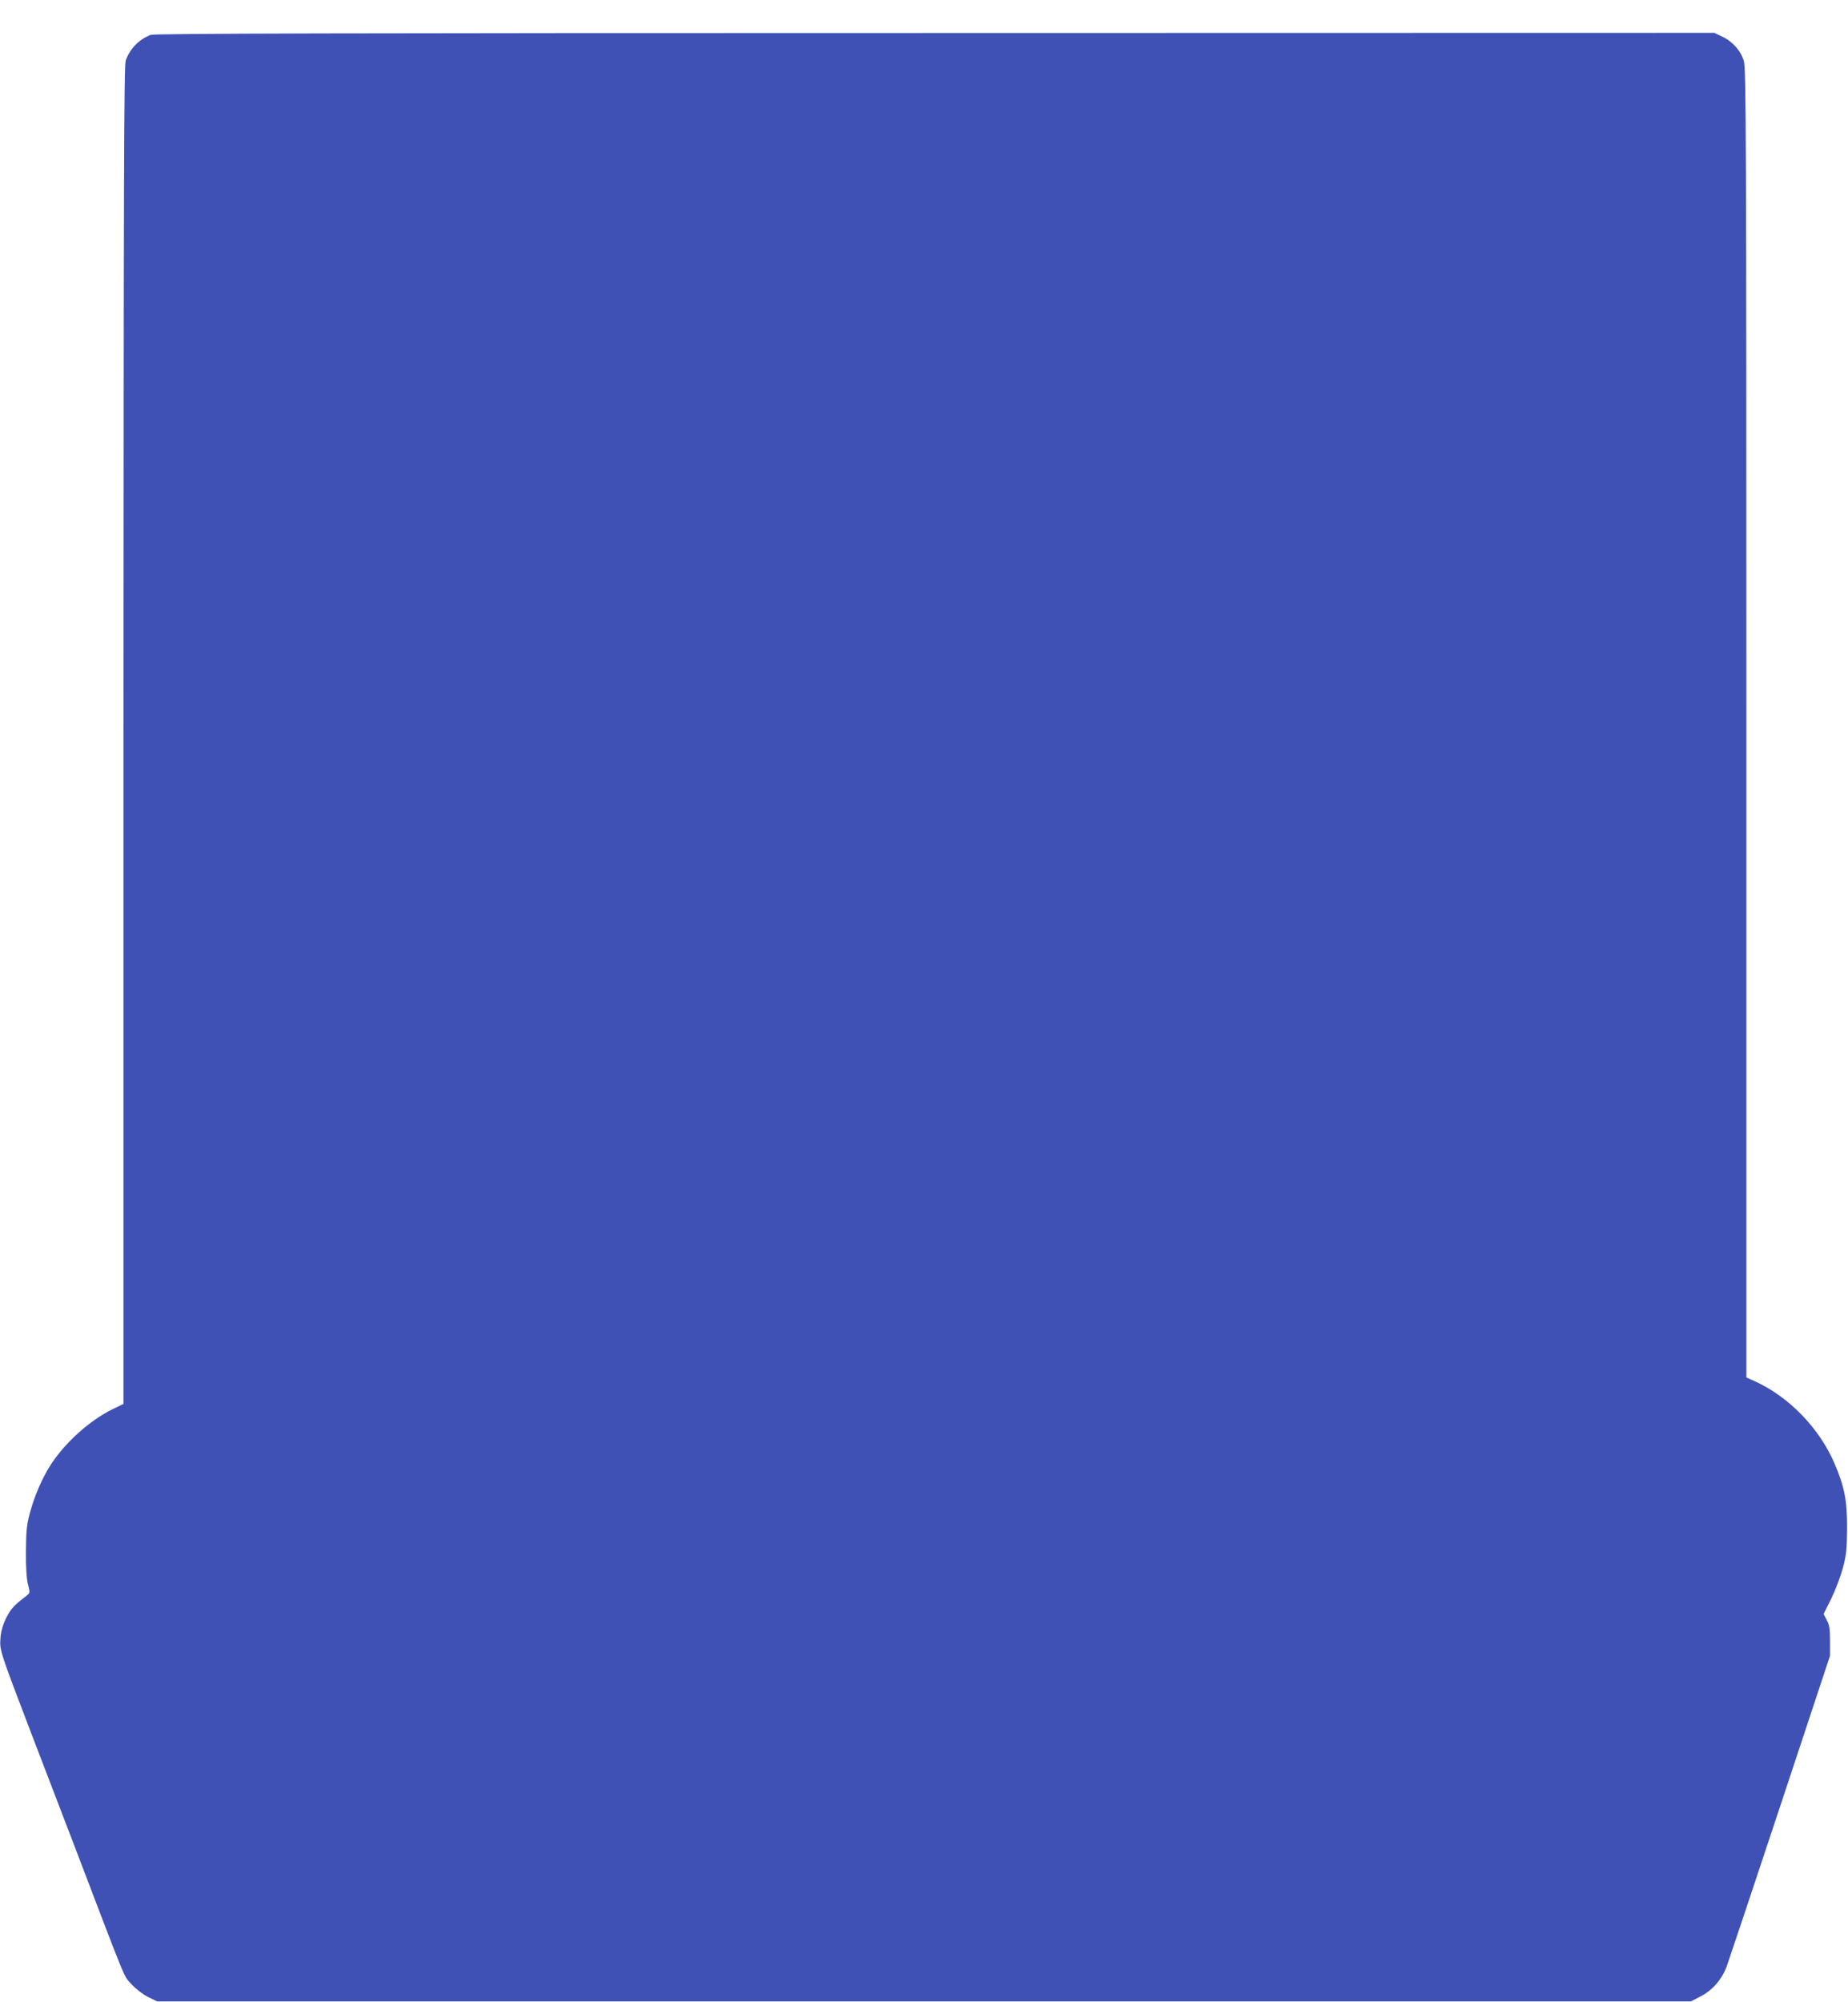
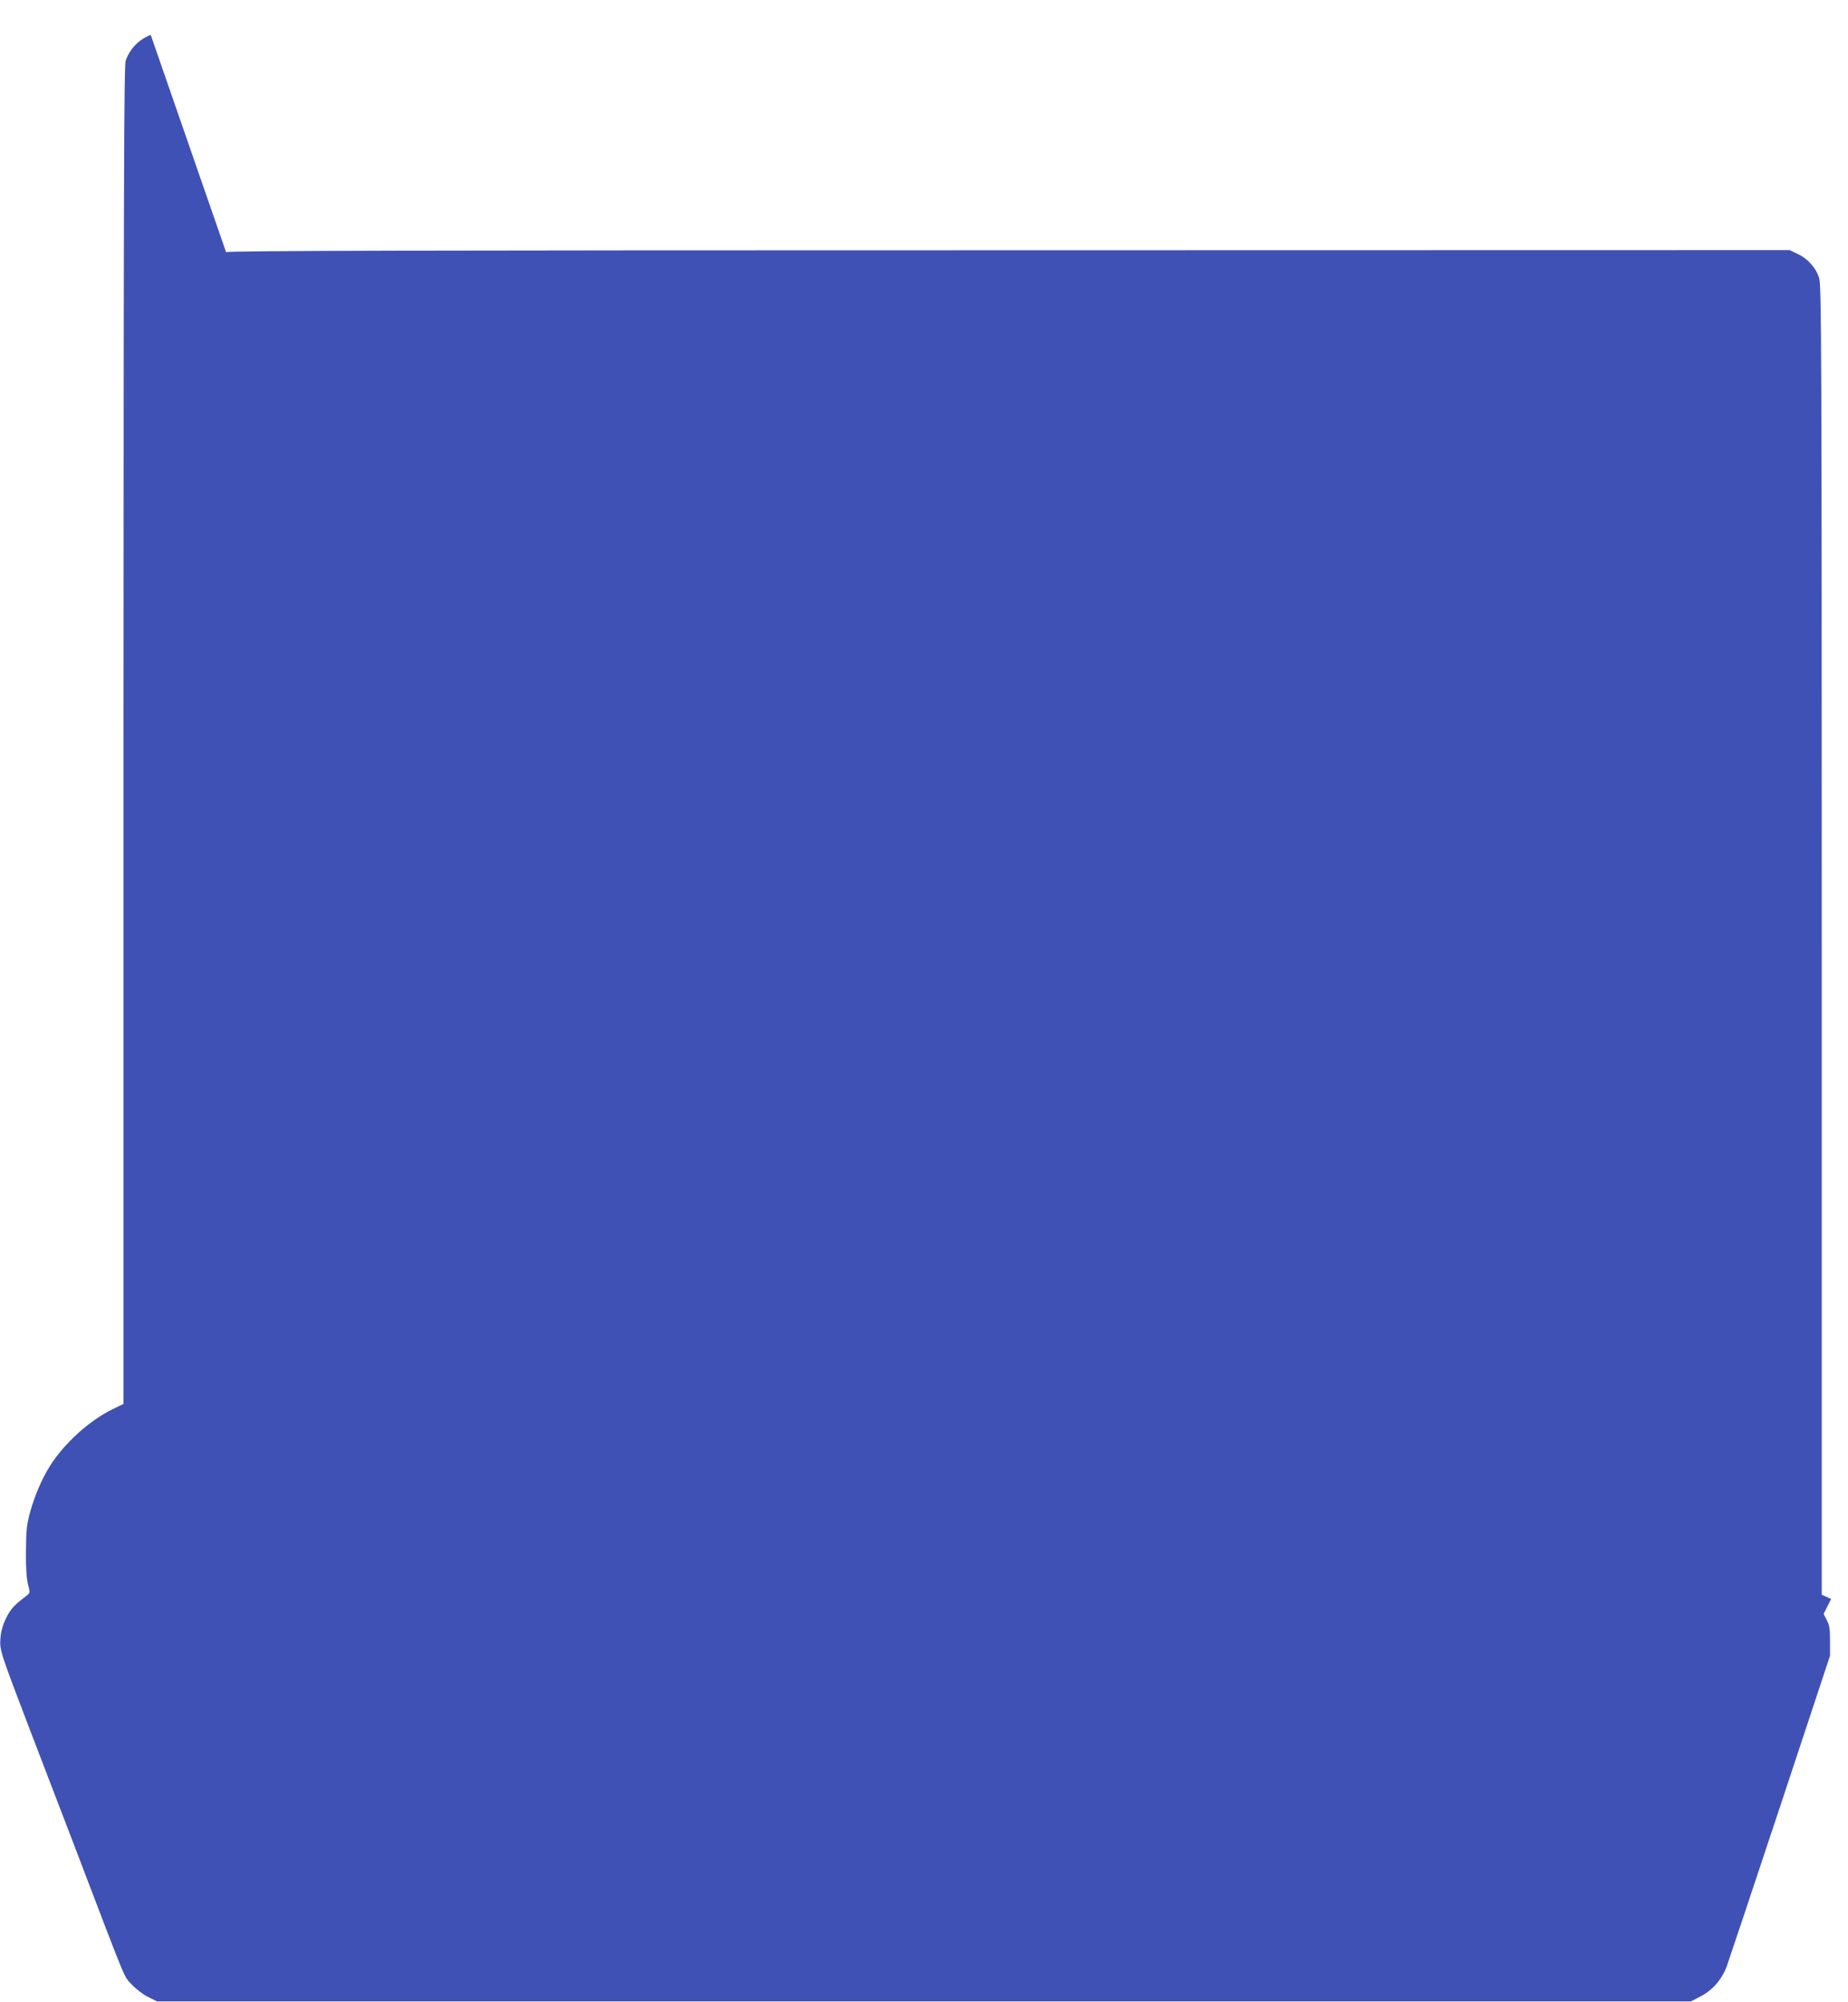
<svg xmlns="http://www.w3.org/2000/svg" version="1.0" width="1182pt" height="1280pt" viewBox="0 0 1182 1280" preserveAspectRatio="xMidYMid meet">
  <g transform="translate(0,1280) scale(0.1,-0.1)" fill="#3f51b5" stroke="none">
-     <path d="M964 12577 c-75 -29 -132 -87 -160 -164 -11 -32 -13 -752 -14 -4313 l0 -4275 -70 -34 c-147 -72 -306 -215 -398 -359 -54 -85 -101 -195 -130 -301 -22 -82 -25 -118 -26 -251 -1 -102 4 -173 13 -209 14 -53 13 -55 -10 -73 -80 -61 -101 -84 -130 -143 -21 -43 -33 -84 -36 -127 -6 -77 -4 -83 185 -578 77 -201 204 -531 282 -735 354 -928 319 -842 372 -901 29 -31 73 -65 106 -81 l57 -28 4905 0 4905 0 58 30 c78 39 139 108 171 193 13 37 168 499 343 1027 l318 960 0 95 c0 77 -4 102 -21 133 l-20 39 48 96 c26 53 60 142 75 197 23 87 26 120 27 255 1 179 -17 266 -81 416 -97 224 -289 422 -503 521 l-60 27 0 4181 c0 3755 -2 4187 -16 4234 -19 66 -73 127 -139 157 l-50 24 -4985 -1 c-3790 0 -4992 -3 -5016 -12z" />
+     <path d="M964 12577 c-75 -29 -132 -87 -160 -164 -11 -32 -13 -752 -14 -4313 l0 -4275 -70 -34 c-147 -72 -306 -215 -398 -359 -54 -85 -101 -195 -130 -301 -22 -82 -25 -118 -26 -251 -1 -102 4 -173 13 -209 14 -53 13 -55 -10 -73 -80 -61 -101 -84 -130 -143 -21 -43 -33 -84 -36 -127 -6 -77 -4 -83 185 -578 77 -201 204 -531 282 -735 354 -928 319 -842 372 -901 29 -31 73 -65 106 -81 l57 -28 4905 0 4905 0 58 30 c78 39 139 108 171 193 13 37 168 499 343 1027 l318 960 0 95 c0 77 -4 102 -21 133 l-20 39 48 96 l-60 27 0 4181 c0 3755 -2 4187 -16 4234 -19 66 -73 127 -139 157 l-50 24 -4985 -1 c-3790 0 -4992 -3 -5016 -12z" />
  </g>
</svg>